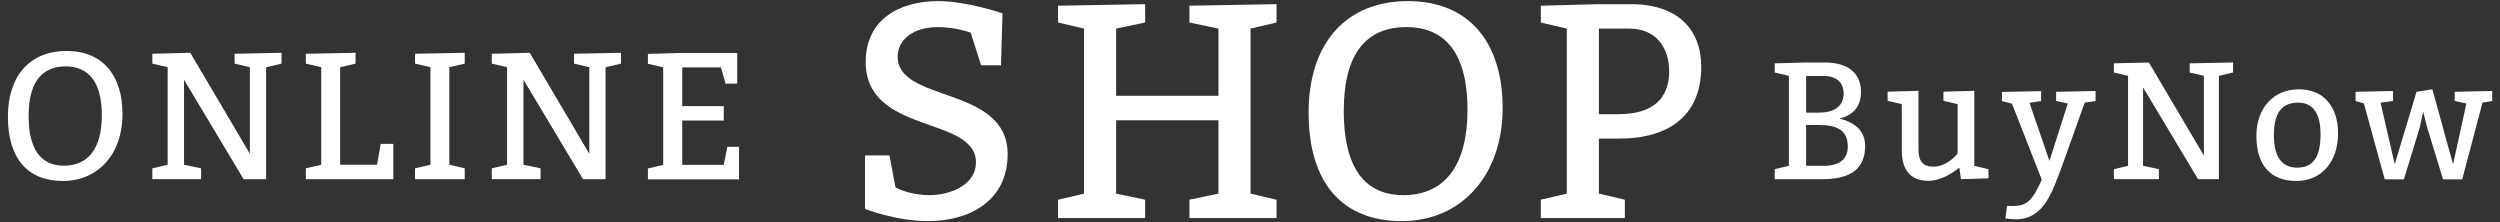
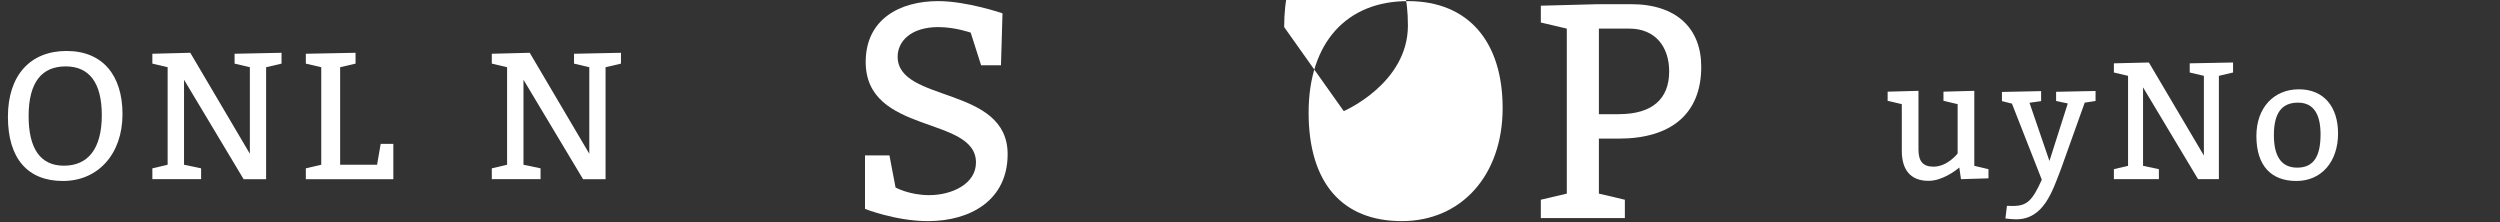
<svg xmlns="http://www.w3.org/2000/svg" width="180" height="16" viewBox="0 0 180 16">
  <rect x="0" y="0" width="180" height="16" fill="#333333" stroke="none" />
  <path d="M66.9,14.05c1.61,0,3.37-.79,3.37-2.35,0-3.39-7.94-1.98-7.94-7.24,0-3.08,2.46-4.38,5.21-4.38,2.09,0,4.64.88,4.64.88l-.11,3.74h-1.43l-.75-2.35s-1.12-.4-2.33-.4c-1.98,0-2.93,1.03-2.93,2.13,0,3.34,7.92,2.07,7.92,7.02,0,3.3-2.66,4.82-5.74,4.82-2.31,0-4.53-.88-4.53-.88v-3.85h1.76l.44,2.31s.99.55,2.42.55Z" style="fill:#fff;stroke-width:0px" />
-   <path d="M76.18,15.7v-1.32l1.87-.44V2.06l-1.87-.44V.41l6.27-.11v1.32l-2.09.44v4.84h7.37V2.06l-2.09-.44V.41l6.27-.11v1.32l-1.87.44v11.88l1.87.44v1.32h-6.27v-1.32l2.09-.44v-5.28h-7.37v5.28l2.09.44v1.32h-6.27Z" style="fill:#fff;stroke-width:0px" />
-   <path d="M108.19,7.78c0,4.84-2.97,8.14-7.26,8.14s-6.71-2.75-6.71-7.81S96.97.08,101.37.08s6.82,2.97,6.82,7.7ZM96.75,8c0,3.96,1.43,6.05,4.29,6.05s4.62-1.98,4.62-6.16c0-3.96-1.54-5.94-4.4-5.94s-4.51,1.87-4.51,6.05Z" style="fill:#fff;stroke-width:0px" />
+   <path d="M108.19,7.78c0,4.84-2.97,8.14-7.26,8.14s-6.71-2.75-6.71-7.81S96.97.08,101.37.08s6.82,2.97,6.82,7.7ZM96.75,8s4.62-1.98,4.62-6.16c0-3.96-1.54-5.94-4.4-5.94s-4.51,1.87-4.51,6.05Z" style="fill:#fff;stroke-width:0px" />
  <path d="M112.81,13.94V2.06l-1.87-.44V.41l4.18-.11h2.31c3.3,0,5.06,1.76,5.06,4.51,0,3.41-2.2,5.17-5.94,5.17h-1.43v3.96l1.87.44v1.32h-6.05v-1.32l1.87-.44ZM116.55,8.22c2.42,0,3.63-1.1,3.63-3.08,0-1.76-.99-3.08-2.86-3.08h-2.2v6.16h1.43Z" style="fill:#fff;stroke-width:0px" />
  <path d="M8.82,8.22c0,2.86-1.75,4.81-4.29,4.81s-3.96-1.62-3.96-4.62S2.19,3.67,4.79,3.67s4.03,1.75,4.03,4.55ZM2.06,8.35c0,2.34.84,3.58,2.54,3.58s2.73-1.17,2.73-3.64c0-2.34-.91-3.51-2.6-3.51s-2.67,1.1-2.67,3.58Z" style="fill:#fff;stroke-width:0px" />
  <path d="M13.24,11.86l1.24.26v.78h-3.51v-.78l1.1-.26v-7.02l-1.1-.26v-.71l2.73-.07,4.29,7.27v-6.23l-1.1-.26v-.71l3.38-.07v.78l-1.11.26v8.06h-1.62l-4.29-7.16v6.12Z" style="fill:#fff;stroke-width:0px" />
  <path d="M27.15,11.86l.26-1.5h.91v2.54h-6.3v-.78l1.11-.26v-7.02l-1.11-.26v-.71l3.58-.07v.78l-1.11.26v7.02h2.67Z" style="fill:#fff;stroke-width:0px" />
-   <path d="M29.88,12.9v-.78l1.11-.26v-7.02l-1.11-.26v-.71l3.58-.07v.78l-1.11.26v7.02l1.11.26v.78h-3.58Z" style="fill:#fff;stroke-width:0px" />
  <path d="M37.68,11.86l1.24.26v.78h-3.51v-.78l1.1-.26v-7.02l-1.1-.26v-.71l2.73-.07,4.29,7.27v-6.23l-1.1-.26v-.71l3.38-.07v.78l-1.11.26v8.06h-1.62l-4.29-7.16v6.12Z" style="fill:#fff;stroke-width:0px" />
-   <path d="M49.12,7.64h2.99v1.04h-2.99v3.19h2.99l.26-1.3h.84v2.34h-6.56v-.78l1.1-.26v-7.02l-1.1-.26v-.71l2.47-.07h3.96v2.21h-.84l-.33-1.17h-2.79v2.79Z" style="fill:#fff;stroke-width:0px" />
-   <path d="M128.8,11.94v-6.48l-1.02-.24v-.66l2.25-.06h1.38c1.5,0,2.58.66,2.58,2.1,0,1.08-.55,1.69-1.56,1.94,1.26.29,1.86,1,1.86,1.96,0,1.68-1.08,2.4-3.06,2.4h-3.45v-.72l1.02-.24ZM130.94,8.11c1.08,0,1.8-.42,1.8-1.38,0-.84-.6-1.26-1.38-1.26h-1.32v2.64h.9ZM131.3,11.94c1.14,0,1.74-.48,1.74-1.38,0-1.2-.78-1.56-2.1-1.56h-.9v2.94h1.26Z" style="fill:#fff;stroke-width:0px" />
  <path d="M143.17,12.18v.66l-1.98.06-.12-.84c-.29.25-1.24.96-2.22.96-1.32,0-1.92-.83-1.92-2.15v-3.37l-1.02-.24v-.66l2.22-.06v4.21c0,.84.3,1.25,1.08,1.25,1.02,0,1.74-.95,1.74-.95v-3.55l-1.02-.24v-.66l2.22-.06v5.4l1.02.24Z" style="fill:#fff;stroke-width:0px" />
  <path d="M146.12,7.39l1.44,4.2,1.32-4.14-.84-.18v-.66l2.84-.06v.72l-.78.12-1.7,4.75c-.64,1.67-1.26,3.65-3.24,3.65-.3,0-.77-.06-.77-.06l.11-.91c.14.01.26.01.4.01,1.05,0,1.42-.37,2.11-1.89l-2.15-5.48-.72-.18v-.66l2.82-.06v.72l-.84.12Z" style="fill:#fff;stroke-width:0px" />
  <path d="M154.3,11.94l1.14.24v.72h-3.24v-.72l1.02-.24v-6.48l-1.02-.24v-.66l2.52-.06,3.96,6.7v-5.74l-1.02-.24v-.66l3.12-.06v.72l-1.02.24v7.44h-1.5l-3.96-6.61v5.65Z" style="fill:#fff;stroke-width:0px" />
  <path d="M168.34,9.61c0,2.04-1.2,3.42-3,3.42s-2.88-1.08-2.88-3.24c0-2.04,1.26-3.36,3.06-3.36s2.82,1.26,2.82,3.18ZM163.72,9.73c0,1.44.48,2.34,1.68,2.34s1.68-.84,1.68-2.4c0-1.32-.42-2.28-1.62-2.28s-1.74.78-1.74,2.34Z" style="fill:#fff;stroke-width:0px" />
-   <path d="M171.4,7.39l1.02,4.44,1.57-5.22,1.14-.18,1.49,5.4.96-4.38-.84-.18v-.66l2.7-.06v.72l-.7.12-1.46,5.52h-1.38l-1.14-3.72-.29-1.15-.25,1.15-1.14,3.72h-1.38l-1.5-5.46-.6-.18v-.66l2.7-.06v.72l-.9.12Z" style="fill:#fff;stroke-width:0px" />
  <rect width="180" height="16" style="fill:none;stroke-width:0px" />
</svg>